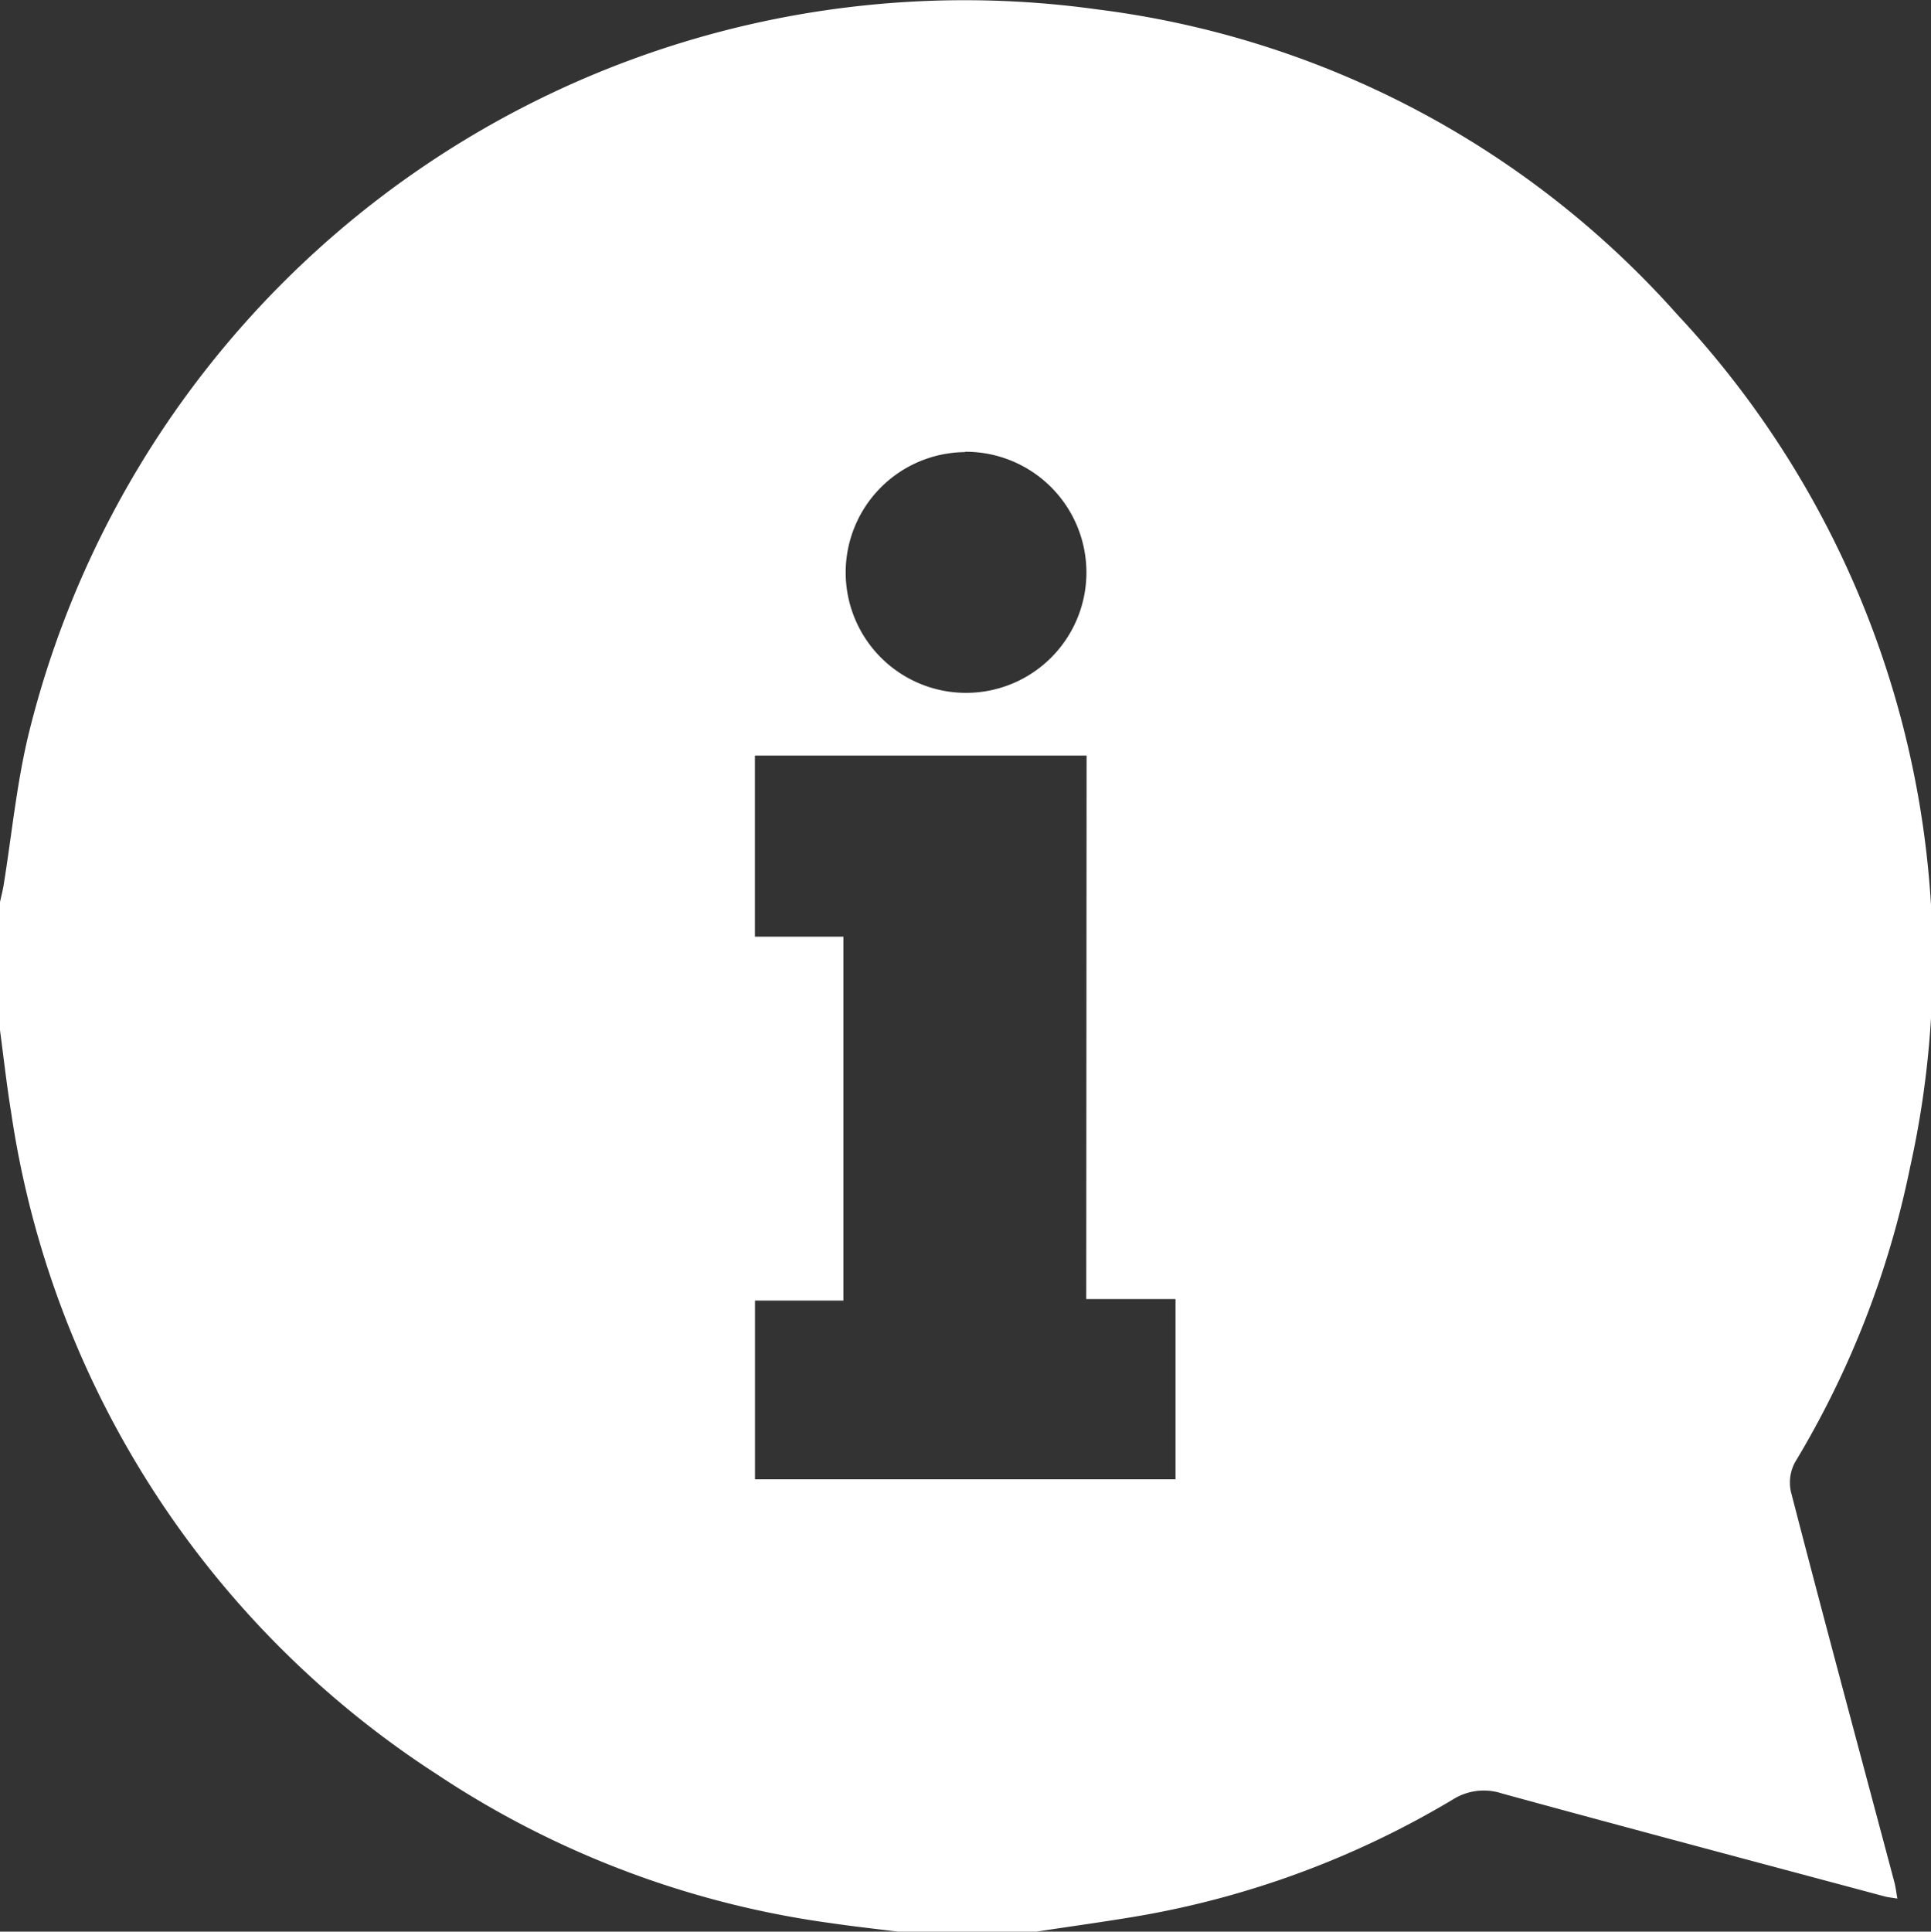
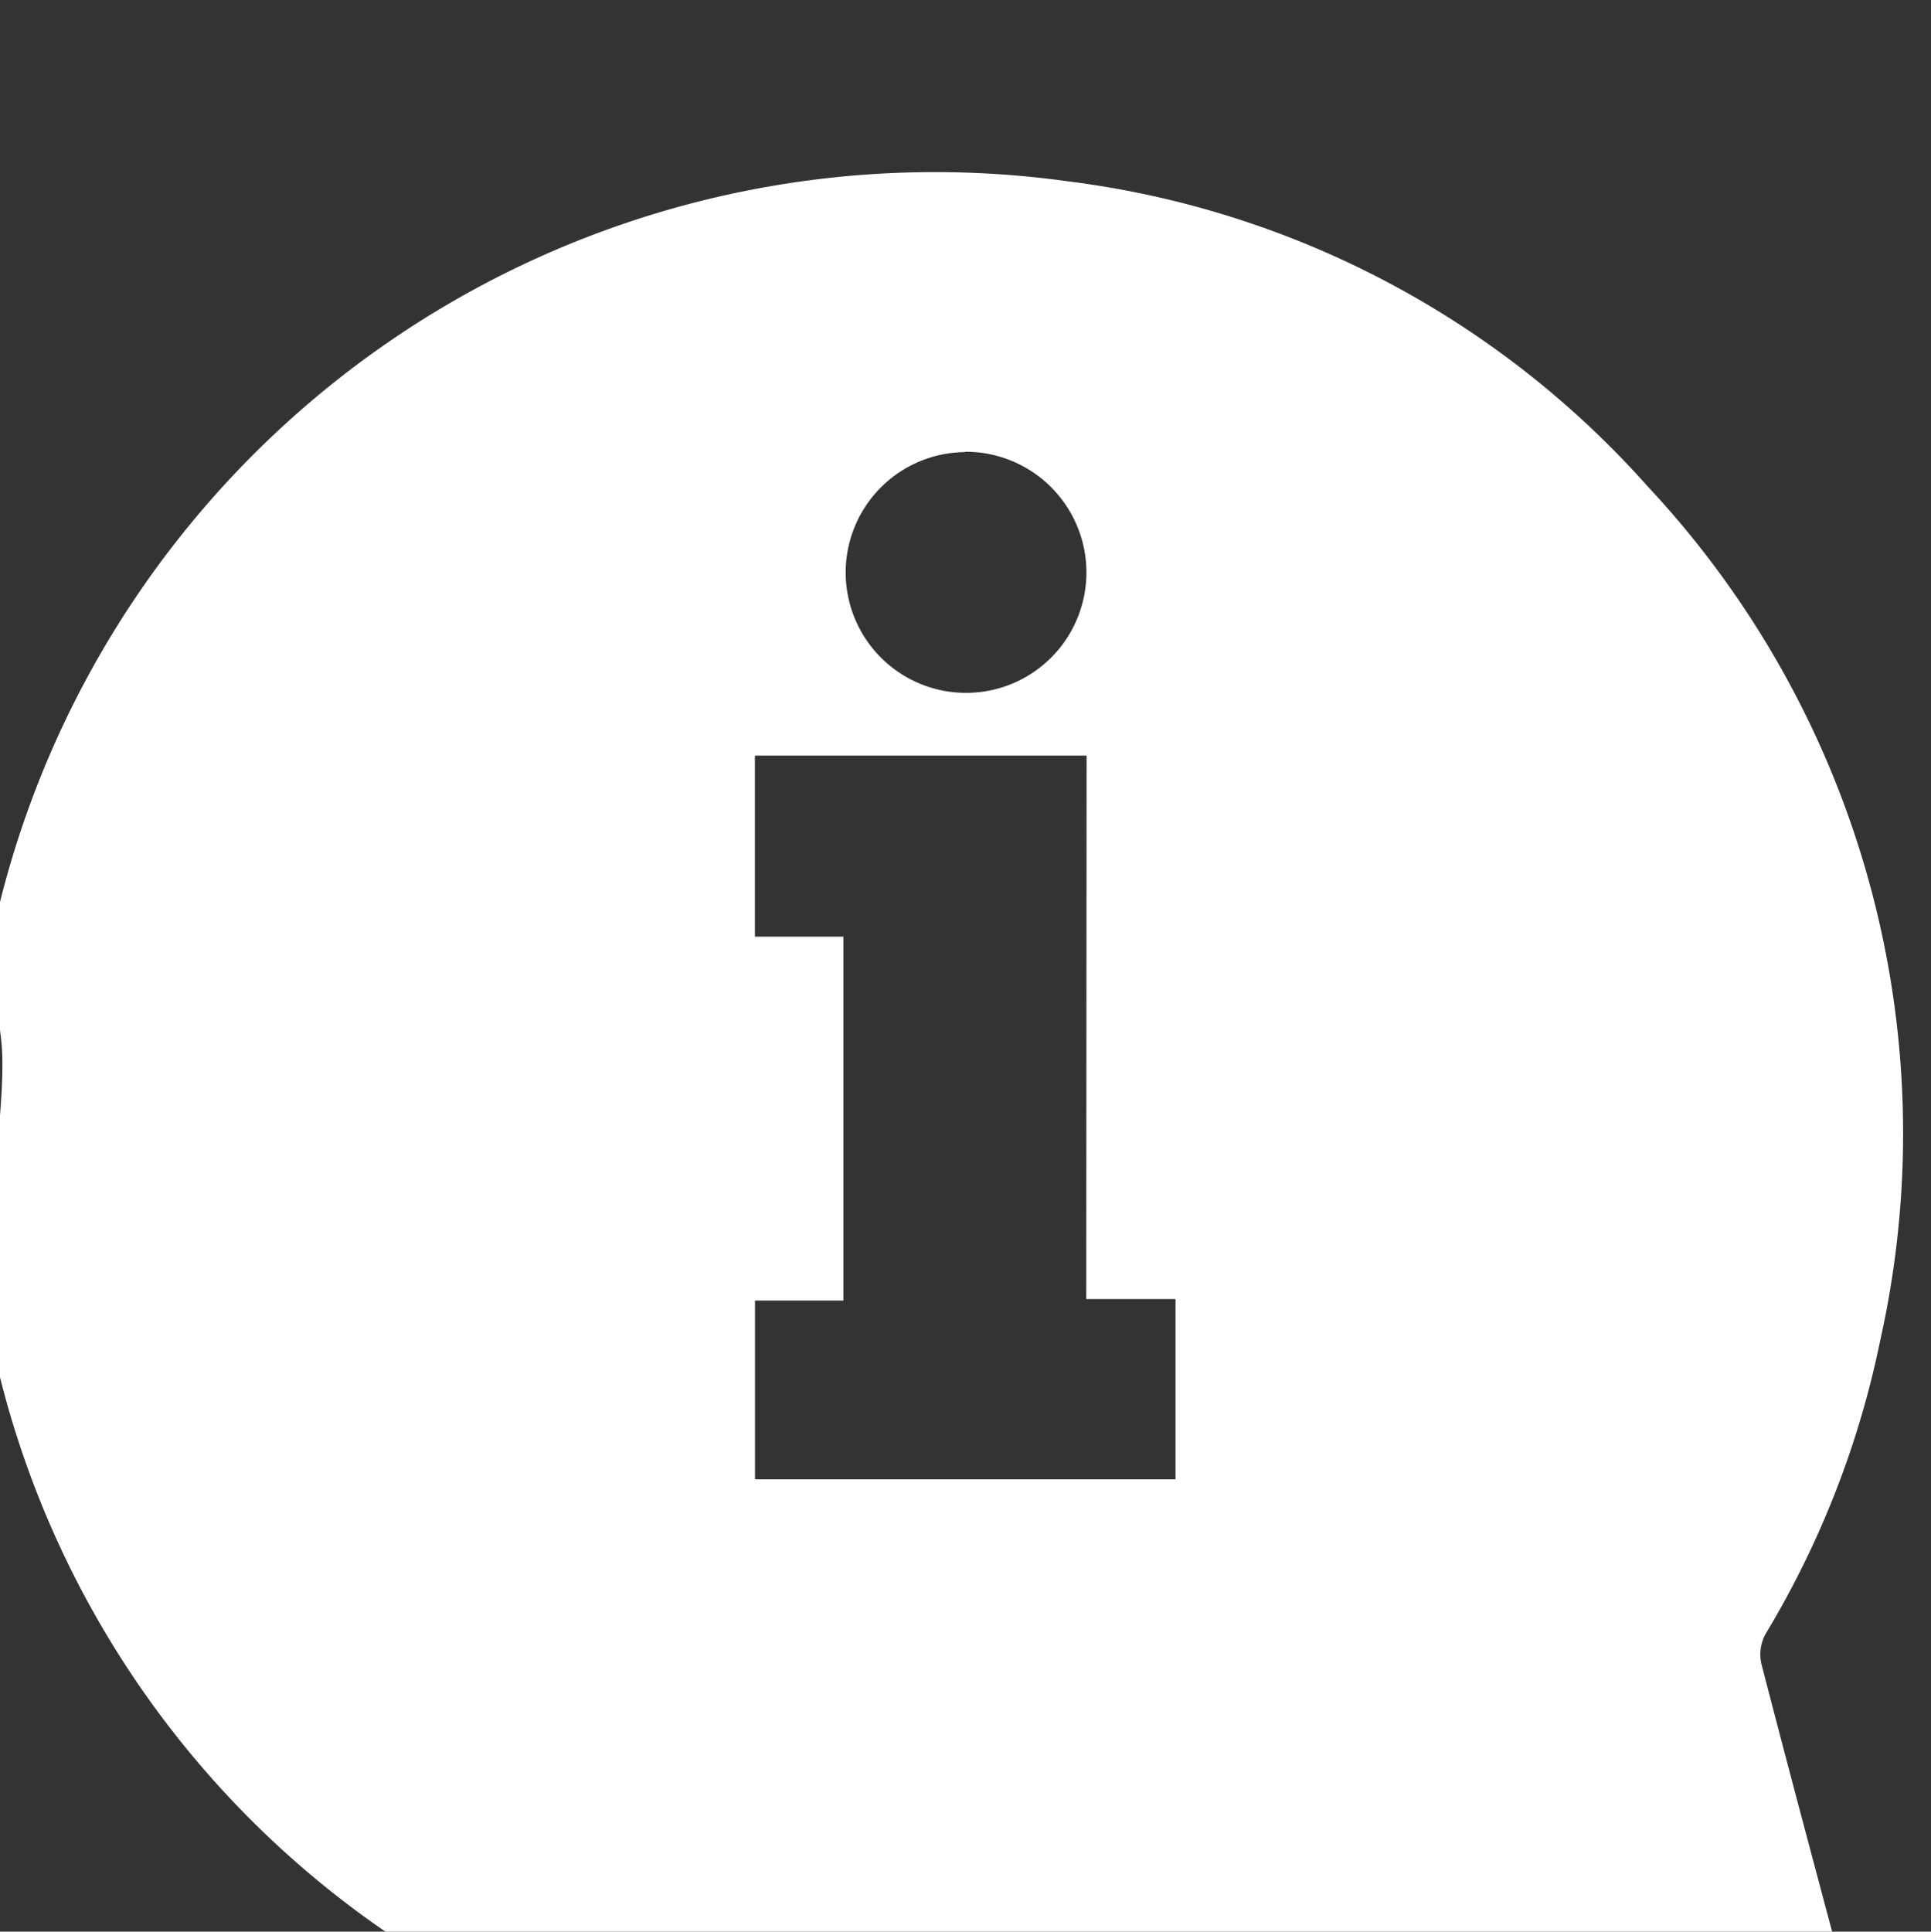
<svg xmlns="http://www.w3.org/2000/svg" width="22.909" height="22.914" viewBox="0 0 22.909 22.914">
  <rect x="0" y="0" width="22.909" height="22.914" fill="#333333" stroke="none" />
-   <path id="Path_531" data-name="Path 531" d="M970.044,878.333v-1.521c.014-.065.031-.129.042-.194.1-.616.158-1.242.309-1.845a11.434,11.434,0,0,1,12.678-8.548,11.039,11.039,0,0,1,6.871,3.619,11.236,11.236,0,0,1,2.761,10.114,11.036,11.036,0,0,1-1.365,3.5.508.508,0,0,0-.049.349c.4,1.546.817,3.089,1.228,4.634.015.058.022.119.035.193-.071-.012-.108-.015-.144-.024-1.515-.406-3.031-.808-4.543-1.222a.689.689,0,0,0-.586.07,10.846,10.846,0,0,1-3.833,1.4c-.38.062-.762.115-1.143.173h-1.566c-.279-.035-.559-.065-.837-.106a11.163,11.163,0,0,1-4.676-1.766,11.312,11.312,0,0,1-5.05-7.852C970.123,878.98,970.087,878.656,970.044,878.333Zm12.891-3.258H979v2.148h1.05v4.317h-1.049v2.12h4.989v-2.138h-1.059Zm-1.442-3.6a1.428,1.428,0,1,0,1.44,1.426A1.432,1.432,0,0,0,981.493,871.471Z" transform="translate(-970.044 -866.112)" fill="#fff" />
+   <path id="Path_531" data-name="Path 531" d="M970.044,878.333v-1.521a11.434,11.434,0,0,1,12.678-8.548,11.039,11.039,0,0,1,6.871,3.619,11.236,11.236,0,0,1,2.761,10.114,11.036,11.036,0,0,1-1.365,3.5.508.508,0,0,0-.049.349c.4,1.546.817,3.089,1.228,4.634.015.058.022.119.035.193-.071-.012-.108-.015-.144-.024-1.515-.406-3.031-.808-4.543-1.222a.689.689,0,0,0-.586.07,10.846,10.846,0,0,1-3.833,1.4c-.38.062-.762.115-1.143.173h-1.566c-.279-.035-.559-.065-.837-.106a11.163,11.163,0,0,1-4.676-1.766,11.312,11.312,0,0,1-5.05-7.852C970.123,878.98,970.087,878.656,970.044,878.333Zm12.891-3.258H979v2.148h1.05v4.317h-1.049v2.12h4.989v-2.138h-1.059Zm-1.442-3.6a1.428,1.428,0,1,0,1.44,1.426A1.432,1.432,0,0,0,981.493,871.471Z" transform="translate(-970.044 -866.112)" fill="#fff" />
</svg>